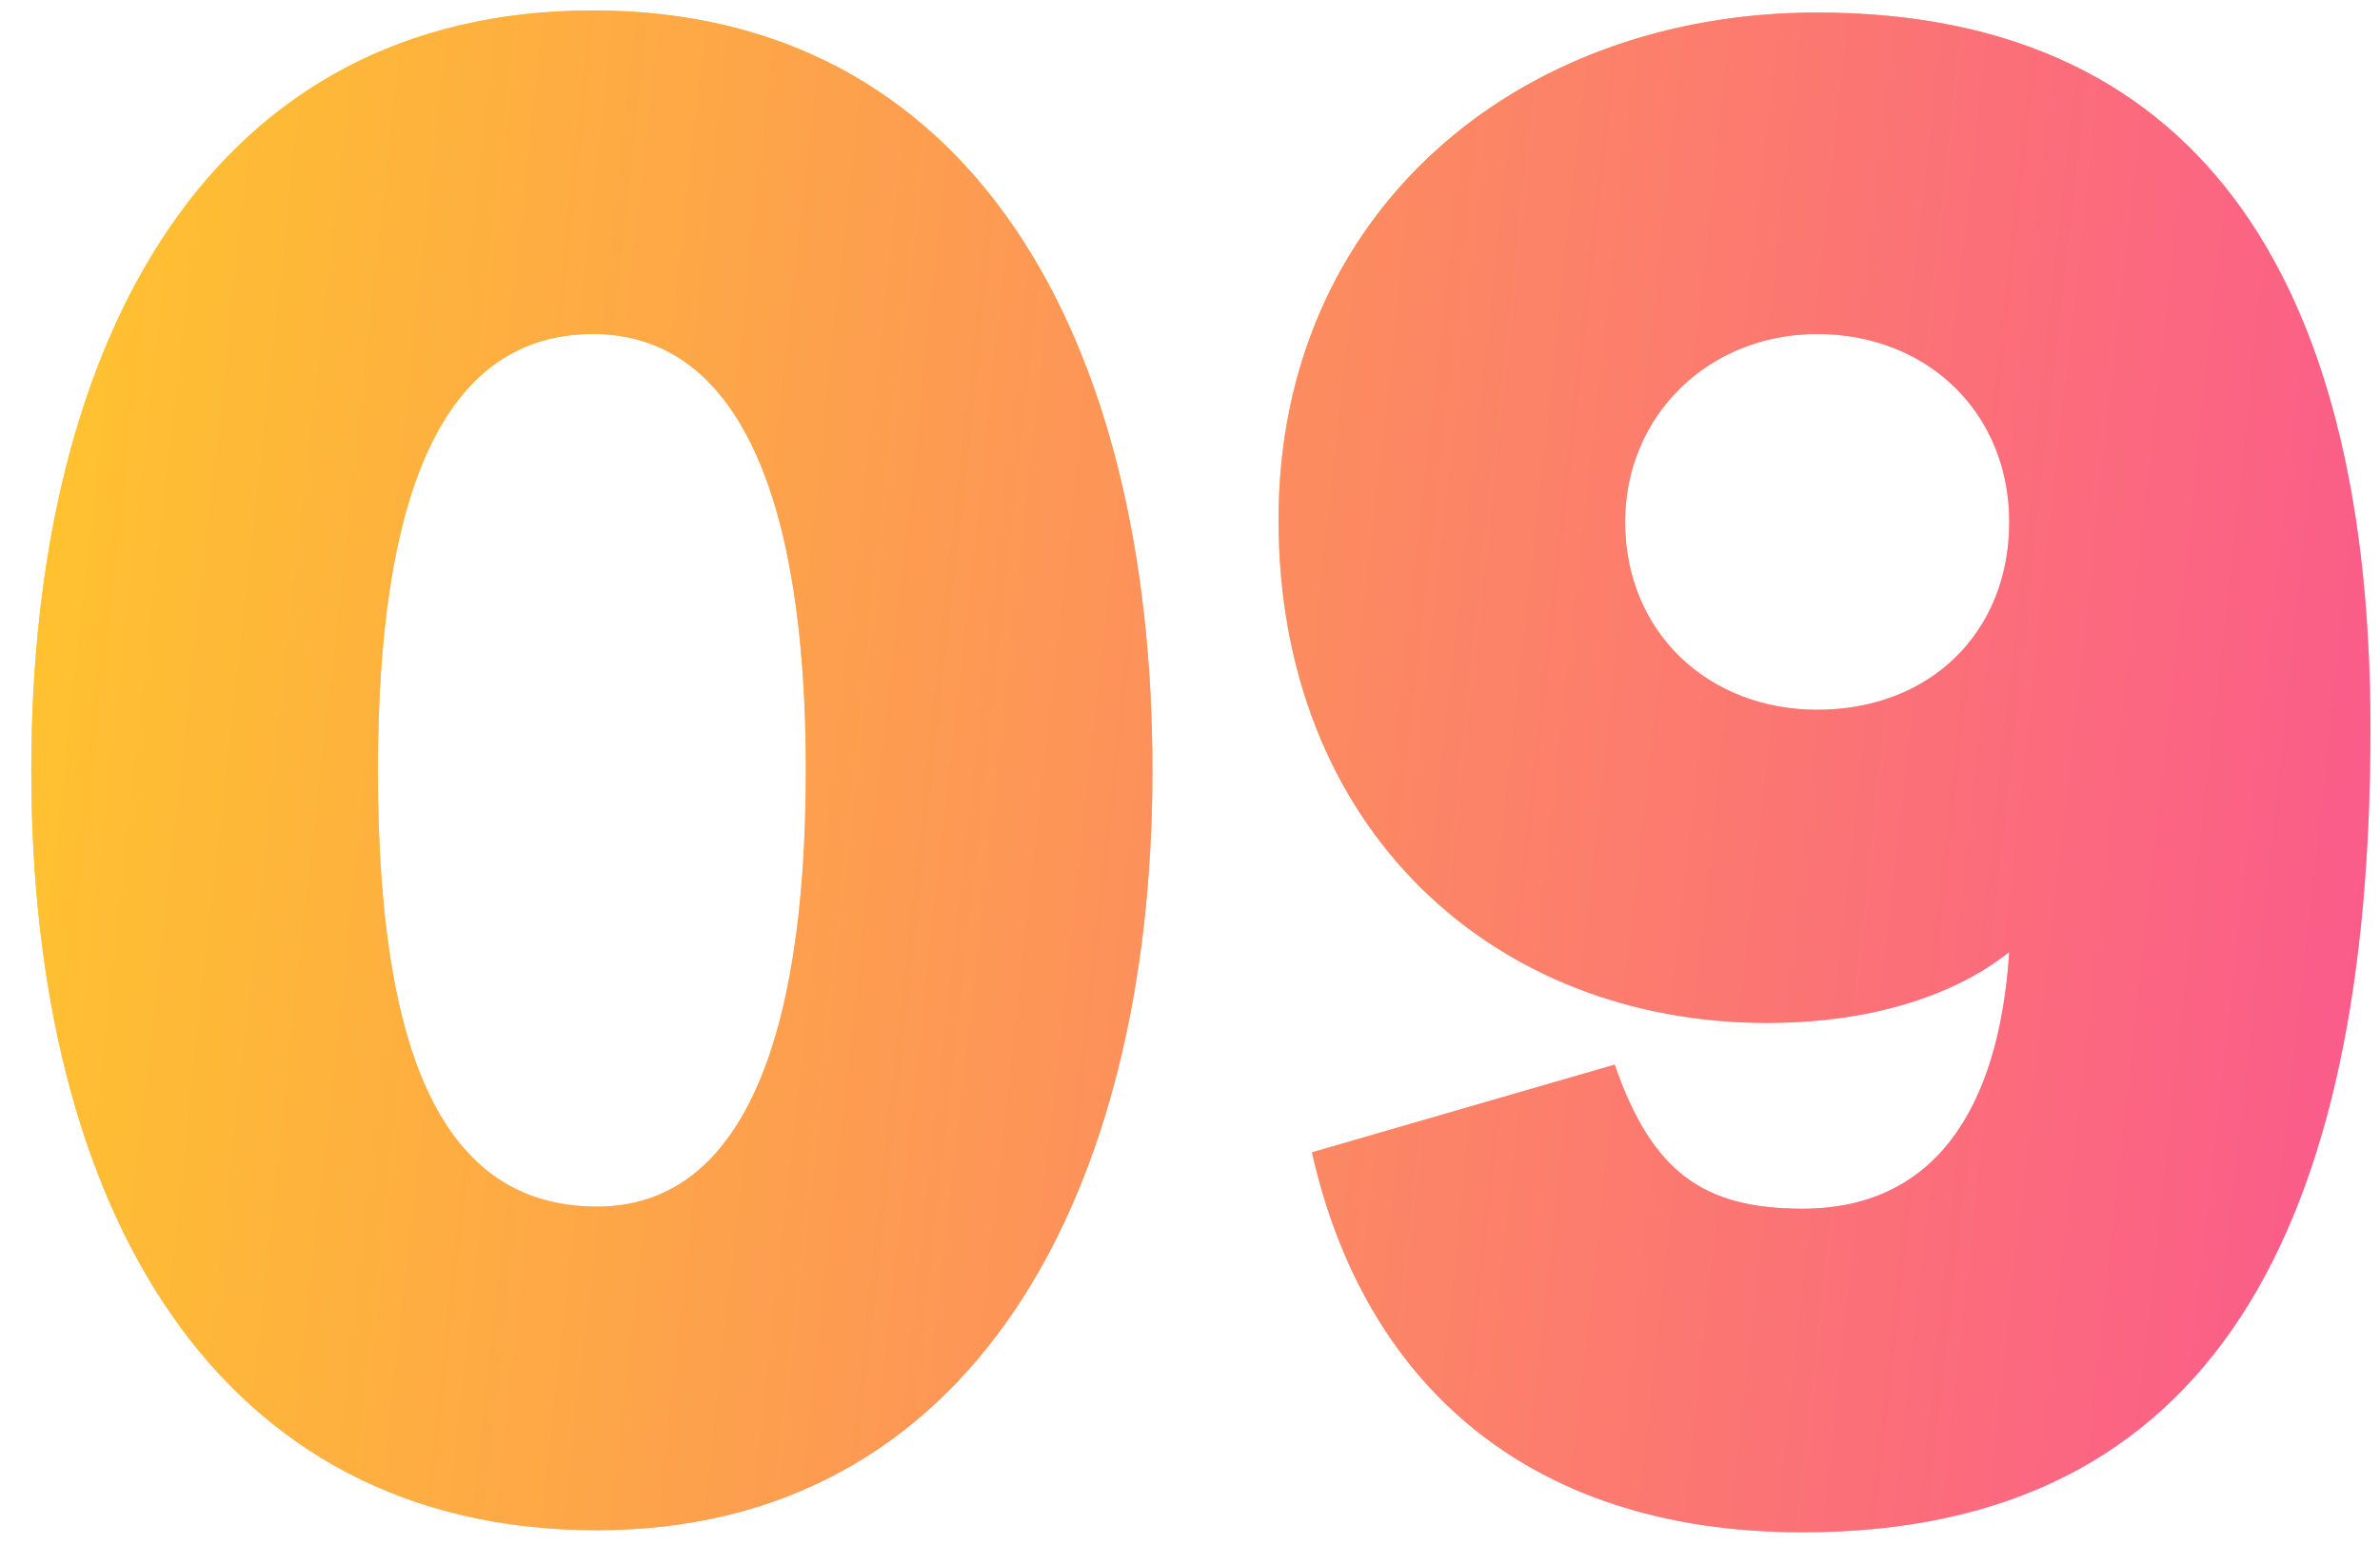
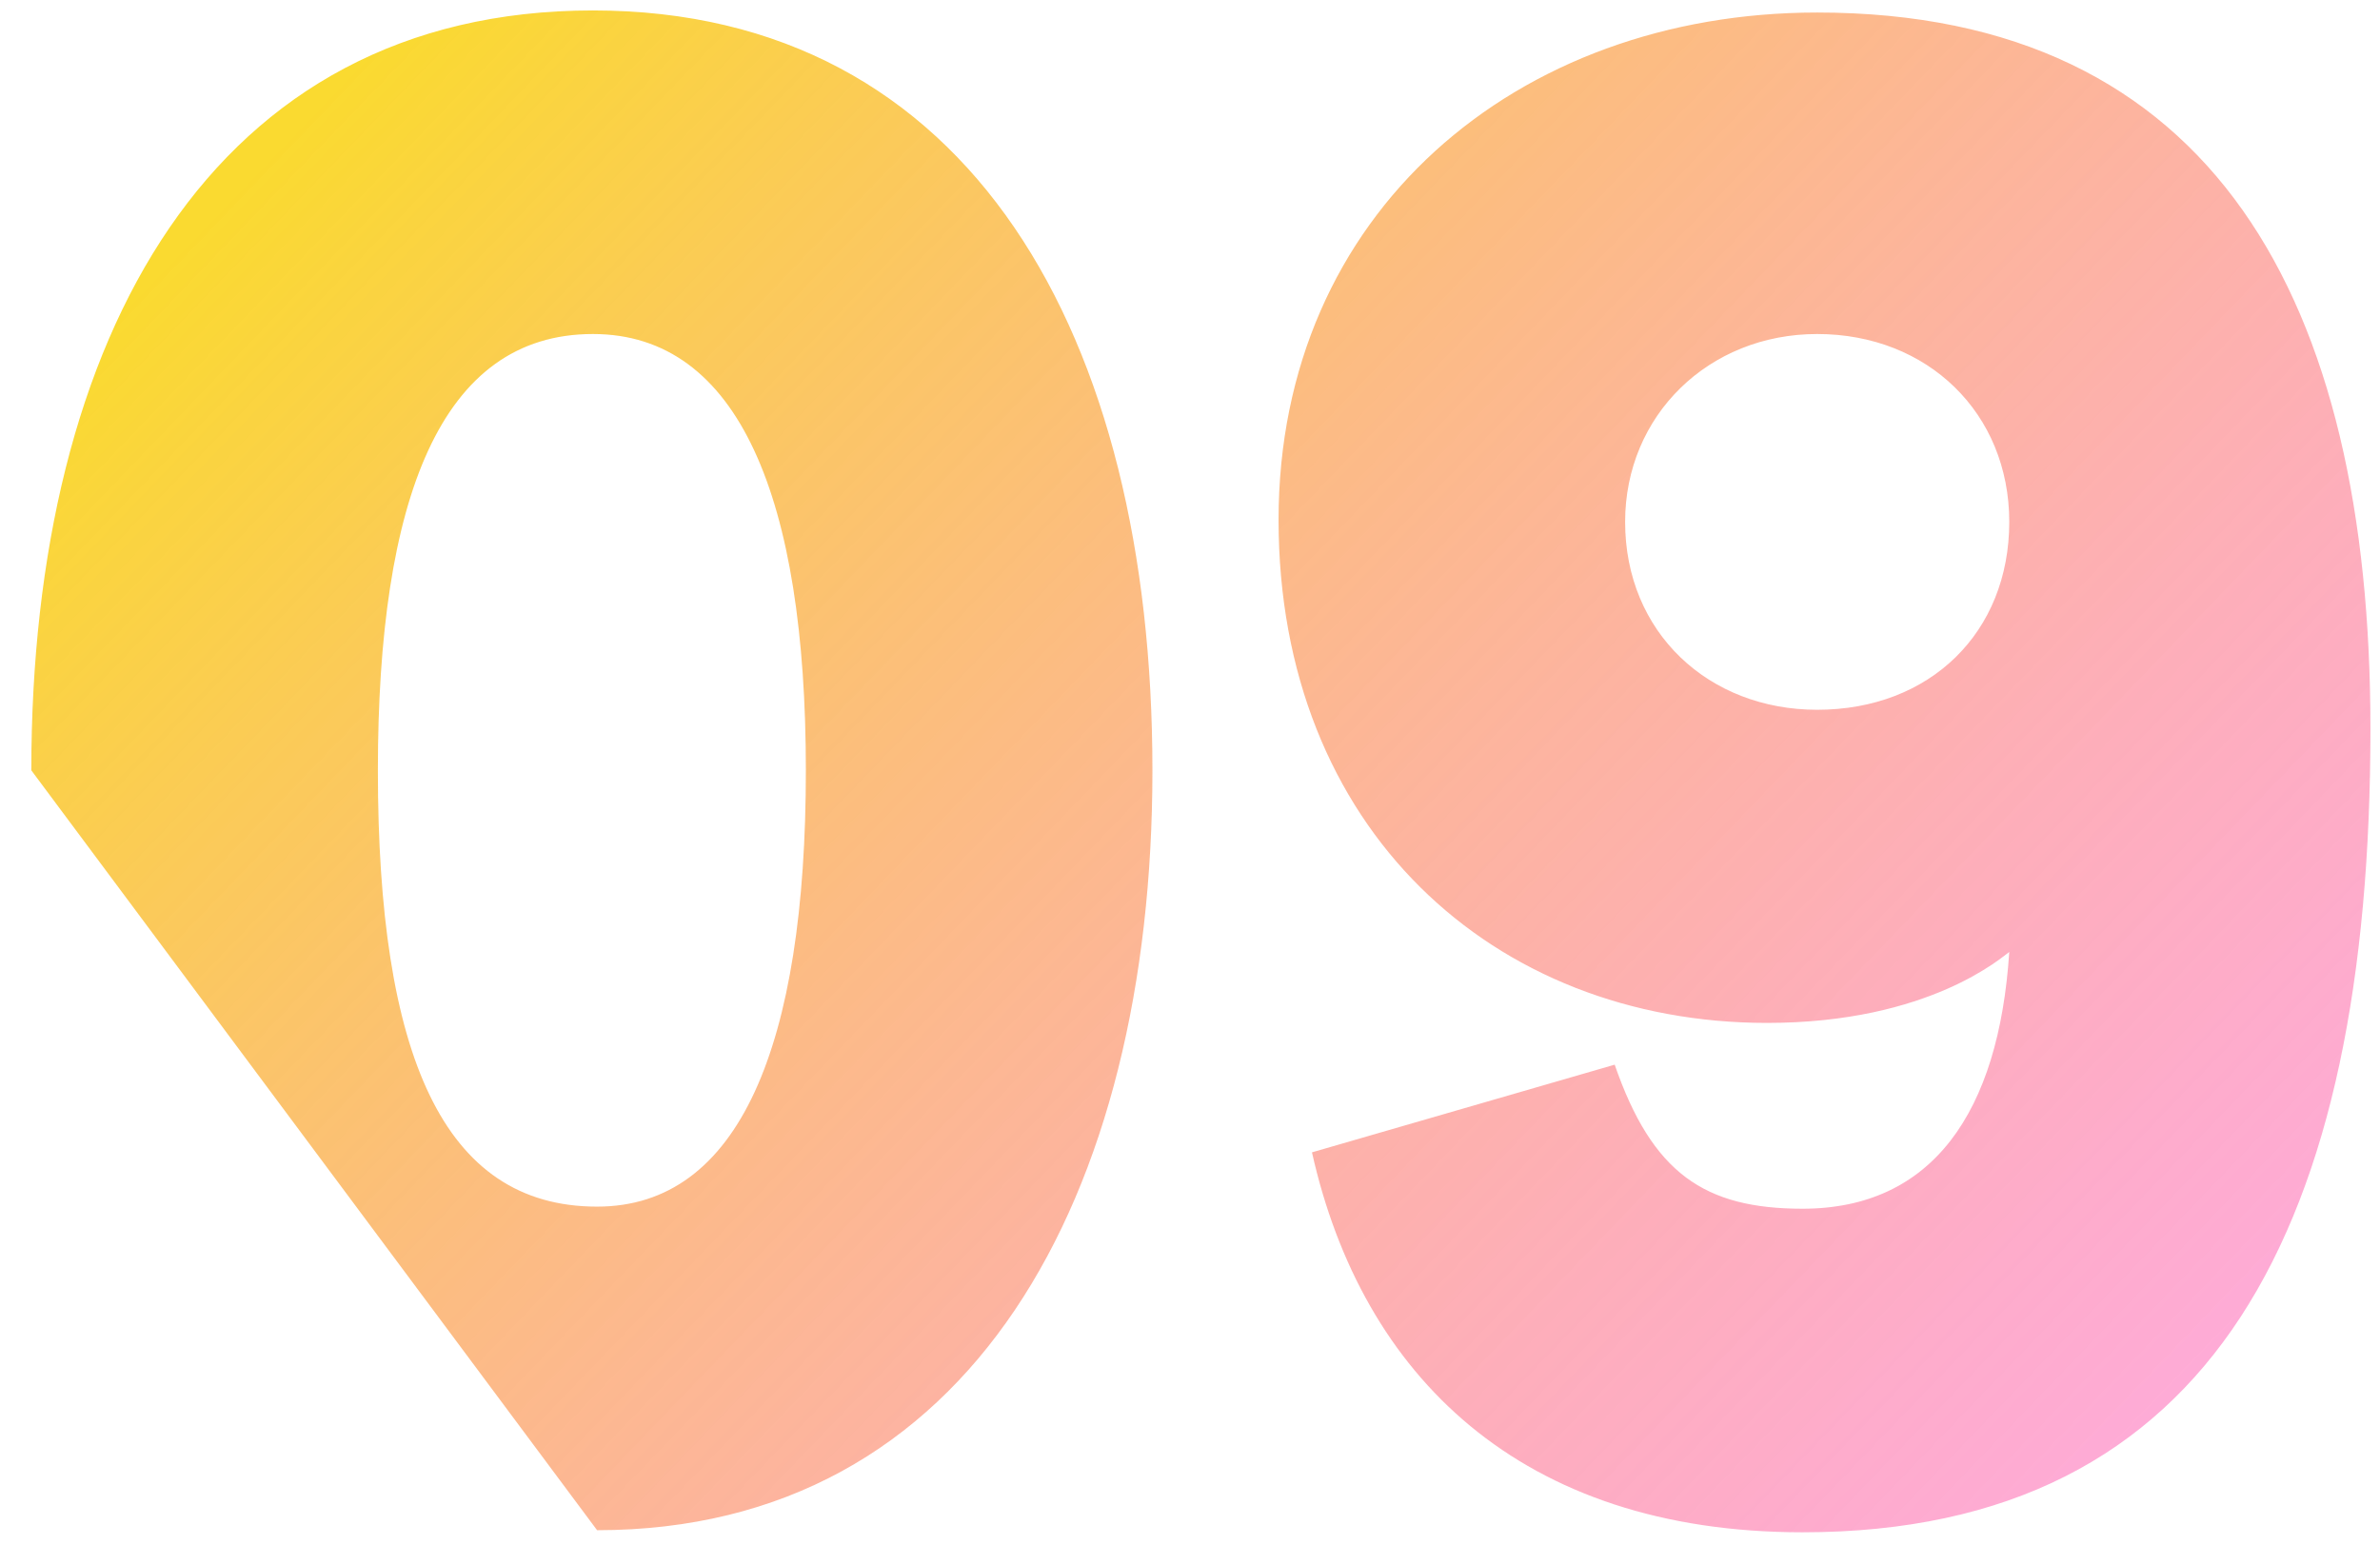
<svg xmlns="http://www.w3.org/2000/svg" width="57" height="37" viewBox="0 0 57 37" fill="none">
-   <path d="M14.3 36.65C23.25 36.65 27.6 28.65 27.6 18.45C27.6 8.05 23.25 0.25 14.2 0.25C5.1 0.25 0.75 8.05 0.75 18.45C0.75 28.9 5.15 36.65 14.3 36.65ZM14.3 28.9C10.6 28.9 9.05 25.25 9.05 18.45C9.05 11.95 10.55 8 14.2 8C17.7 8 19.3 11.95 19.3 18.45C19.3 25.05 17.7 28.9 14.3 28.9ZM43.521 0.3C36.321 0.3 30.621 5.1 30.621 12.45C30.621 19.85 35.771 24.5 42.321 24.5C46.221 24.5 47.971 22.9 48.121 22.8C47.871 26.65 46.271 28.95 43.171 28.95C40.821 28.95 39.571 28.1 38.671 25.5L31.421 27.6C32.621 32.95 36.421 36.7 43.171 36.7C53.021 36.7 56.771 29.35 56.771 17.45C56.771 7.2 53.021 0.3 43.521 0.3ZM43.521 8C46.171 8 48.121 9.9 48.121 12.5C48.121 15.15 46.221 17 43.521 17C40.921 17 38.921 15.15 38.921 12.5C38.921 9.95 40.921 8 43.521 8Z" fill="url(#paint0_linear_738_4802)" />
-   <path d="M14.3 36.65C23.25 36.65 27.6 28.65 27.6 18.45C27.6 8.05 23.25 0.25 14.2 0.25C5.1 0.25 0.75 8.05 0.75 18.45C0.75 28.9 5.15 36.65 14.3 36.65ZM14.3 28.9C10.6 28.9 9.05 25.25 9.05 18.45C9.05 11.95 10.55 8 14.2 8C17.7 8 19.3 11.95 19.3 18.45C19.3 25.05 17.7 28.9 14.3 28.9ZM43.521 0.3C36.321 0.3 30.621 5.1 30.621 12.45C30.621 19.85 35.771 24.5 42.321 24.5C46.221 24.5 47.971 22.9 48.121 22.8C47.871 26.65 46.271 28.95 43.171 28.95C40.821 28.95 39.571 28.1 38.671 25.5L31.421 27.6C32.621 32.95 36.421 36.7 43.171 36.7C53.021 36.7 56.771 29.35 56.771 17.45C56.771 7.2 53.021 0.3 43.521 0.3ZM43.521 8C46.171 8 48.121 9.9 48.121 12.5C48.121 15.15 46.221 17 43.521 17C40.921 17 38.921 15.15 38.921 12.5C38.921 9.95 40.921 8 43.521 8Z" fill="url(#paint1_linear_738_4802)" />
+   <path d="M14.3 36.65C23.25 36.65 27.6 28.65 27.6 18.45C27.6 8.05 23.25 0.25 14.2 0.25C5.1 0.25 0.75 8.05 0.75 18.45ZM14.3 28.9C10.6 28.9 9.05 25.25 9.05 18.45C9.05 11.95 10.55 8 14.2 8C17.7 8 19.3 11.95 19.3 18.45C19.3 25.05 17.7 28.9 14.3 28.9ZM43.521 0.3C36.321 0.3 30.621 5.1 30.621 12.45C30.621 19.85 35.771 24.5 42.321 24.5C46.221 24.5 47.971 22.9 48.121 22.8C47.871 26.65 46.271 28.95 43.171 28.95C40.821 28.95 39.571 28.1 38.671 25.5L31.421 27.6C32.621 32.95 36.421 36.7 43.171 36.7C53.021 36.7 56.771 29.35 56.771 17.45C56.771 7.2 53.021 0.3 43.521 0.3ZM43.521 8C46.171 8 48.121 9.9 48.121 12.5C48.121 15.15 46.221 17 43.521 17C40.921 17 38.921 15.15 38.921 12.5C38.921 9.95 40.921 8 43.521 8Z" fill="url(#paint0_linear_738_4802)" />
  <defs>
    <linearGradient id="paint0_linear_738_4802" x1="29" y1="-19.759" x2="85.154" y2="34.246" gradientUnits="userSpaceOnUse">
      <stop stop-color="#FADA30" />
      <stop offset="1" stop-color="#FF40F7" stop-opacity="0.4" />
    </linearGradient>
    <linearGradient id="paint1_linear_738_4802" x1="-0.952" y1="-7.315" x2="62.497" y2="-0.357" gradientUnits="userSpaceOnUse">
      <stop stop-color="#FFC929" />
      <stop offset="1" stop-color="#FA568F" />
    </linearGradient>
  </defs>
</svg>